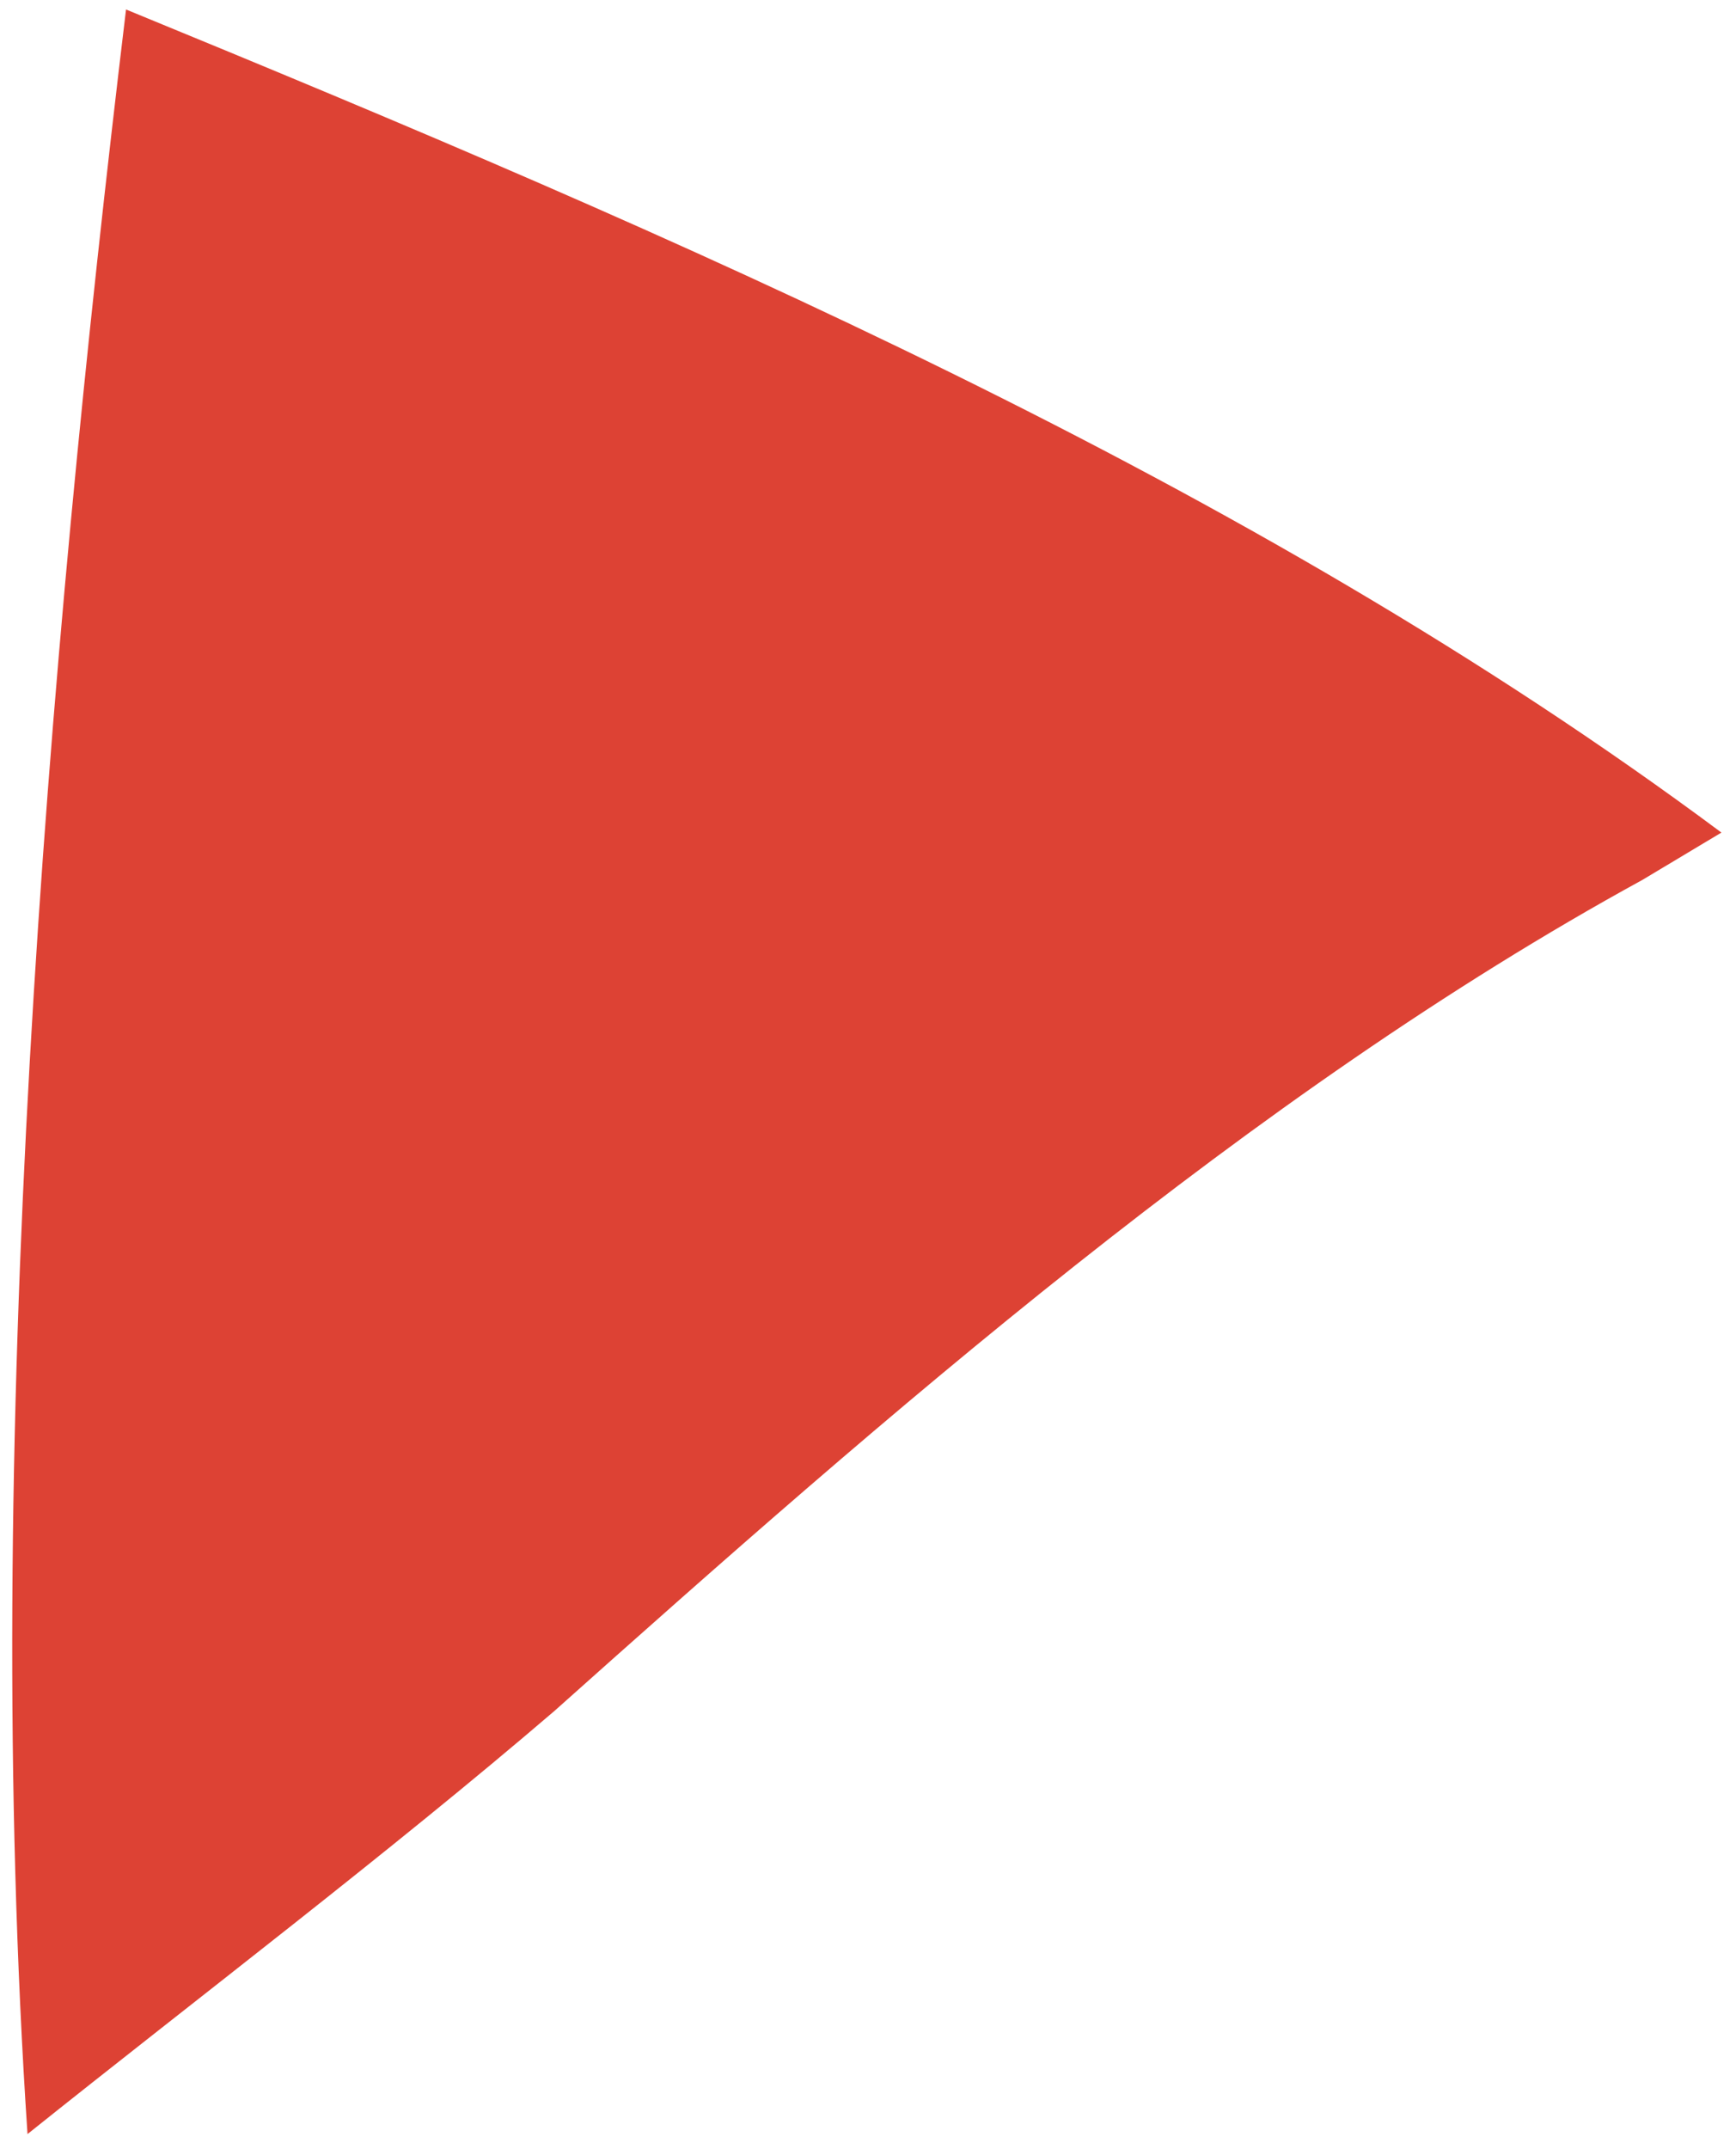
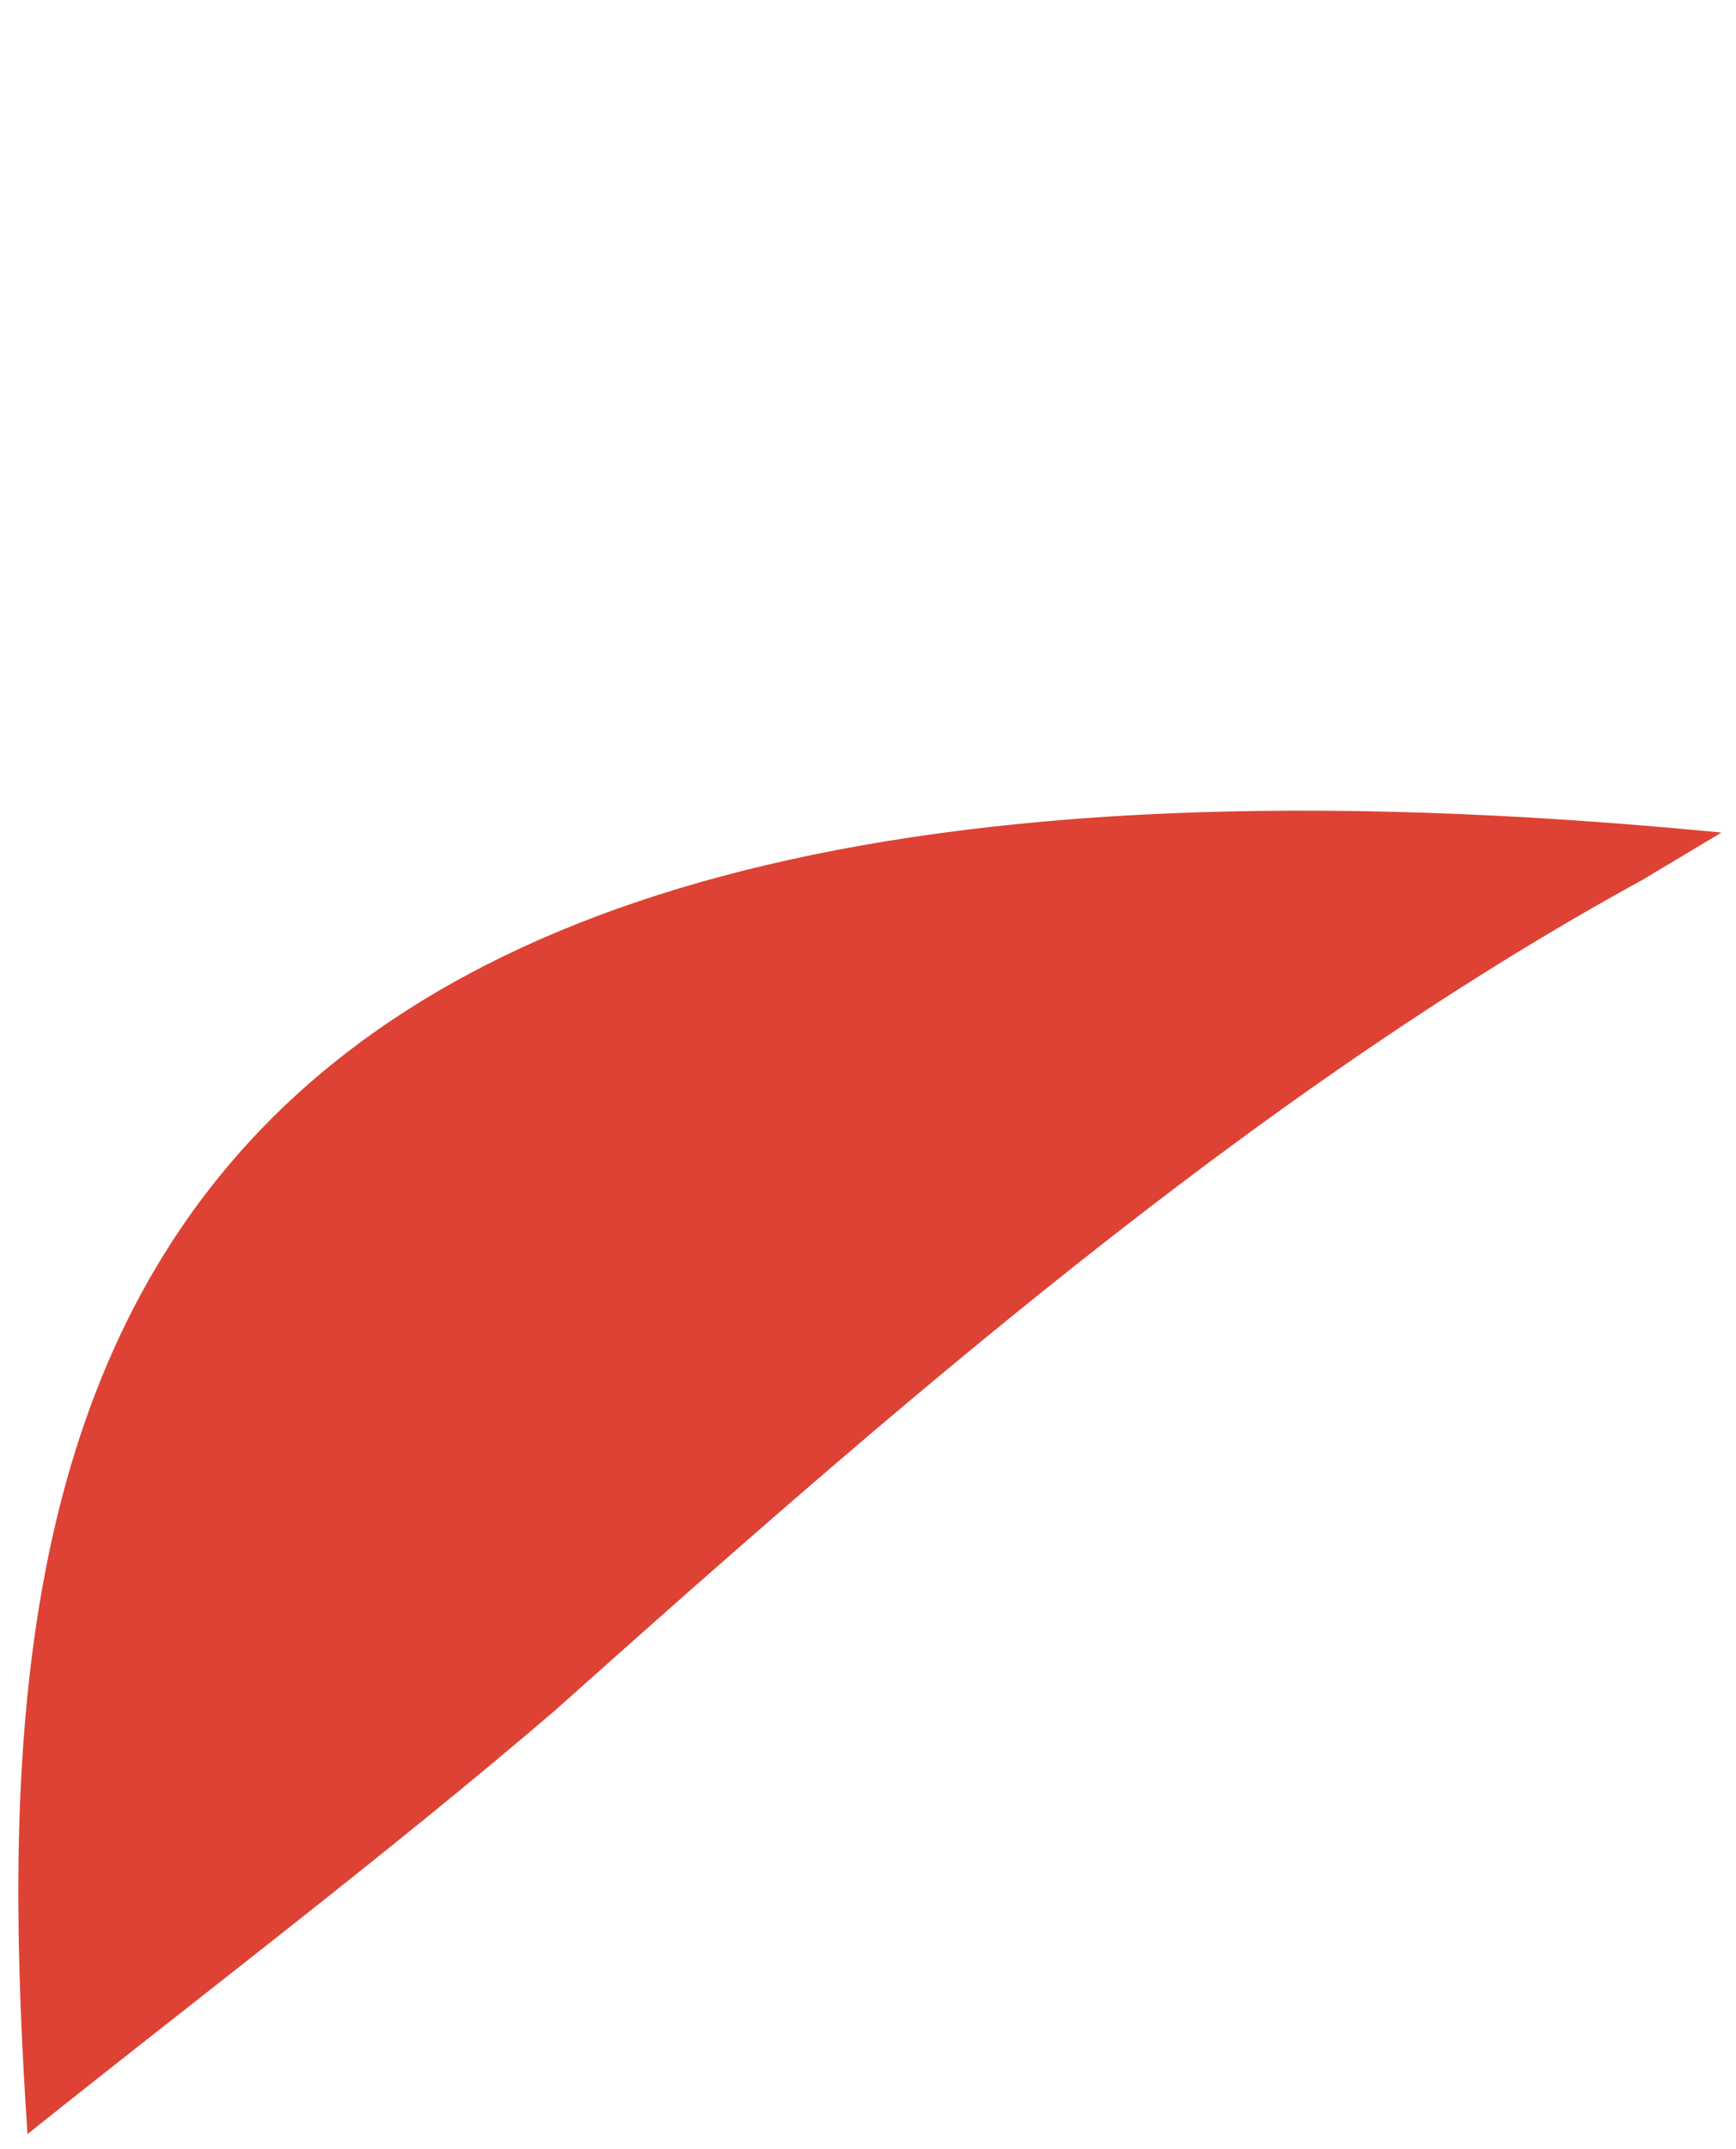
<svg xmlns="http://www.w3.org/2000/svg" width="80" height="99" viewBox="0 0 80 99" fill="none">
-   <path d="M1.258 98.328C9.148 92.017 17.918 85.368 25.548 78.828C40.728 65.278 57.648 50.407 75.688 40.538L79.328 38.358C57.468 22.087 31.068 10.807 5.808 0.437C2.148 30.848 -0.852 66.668 1.268 98.328L1.258 98.328Z" fill="#DD4234" />
+   <path d="M1.258 98.328C9.148 92.017 17.918 85.368 25.548 78.828C40.728 65.278 57.648 50.407 75.688 40.538L79.328 38.358C2.148 30.848 -0.852 66.668 1.268 98.328L1.258 98.328Z" fill="#DD4234" />
</svg>